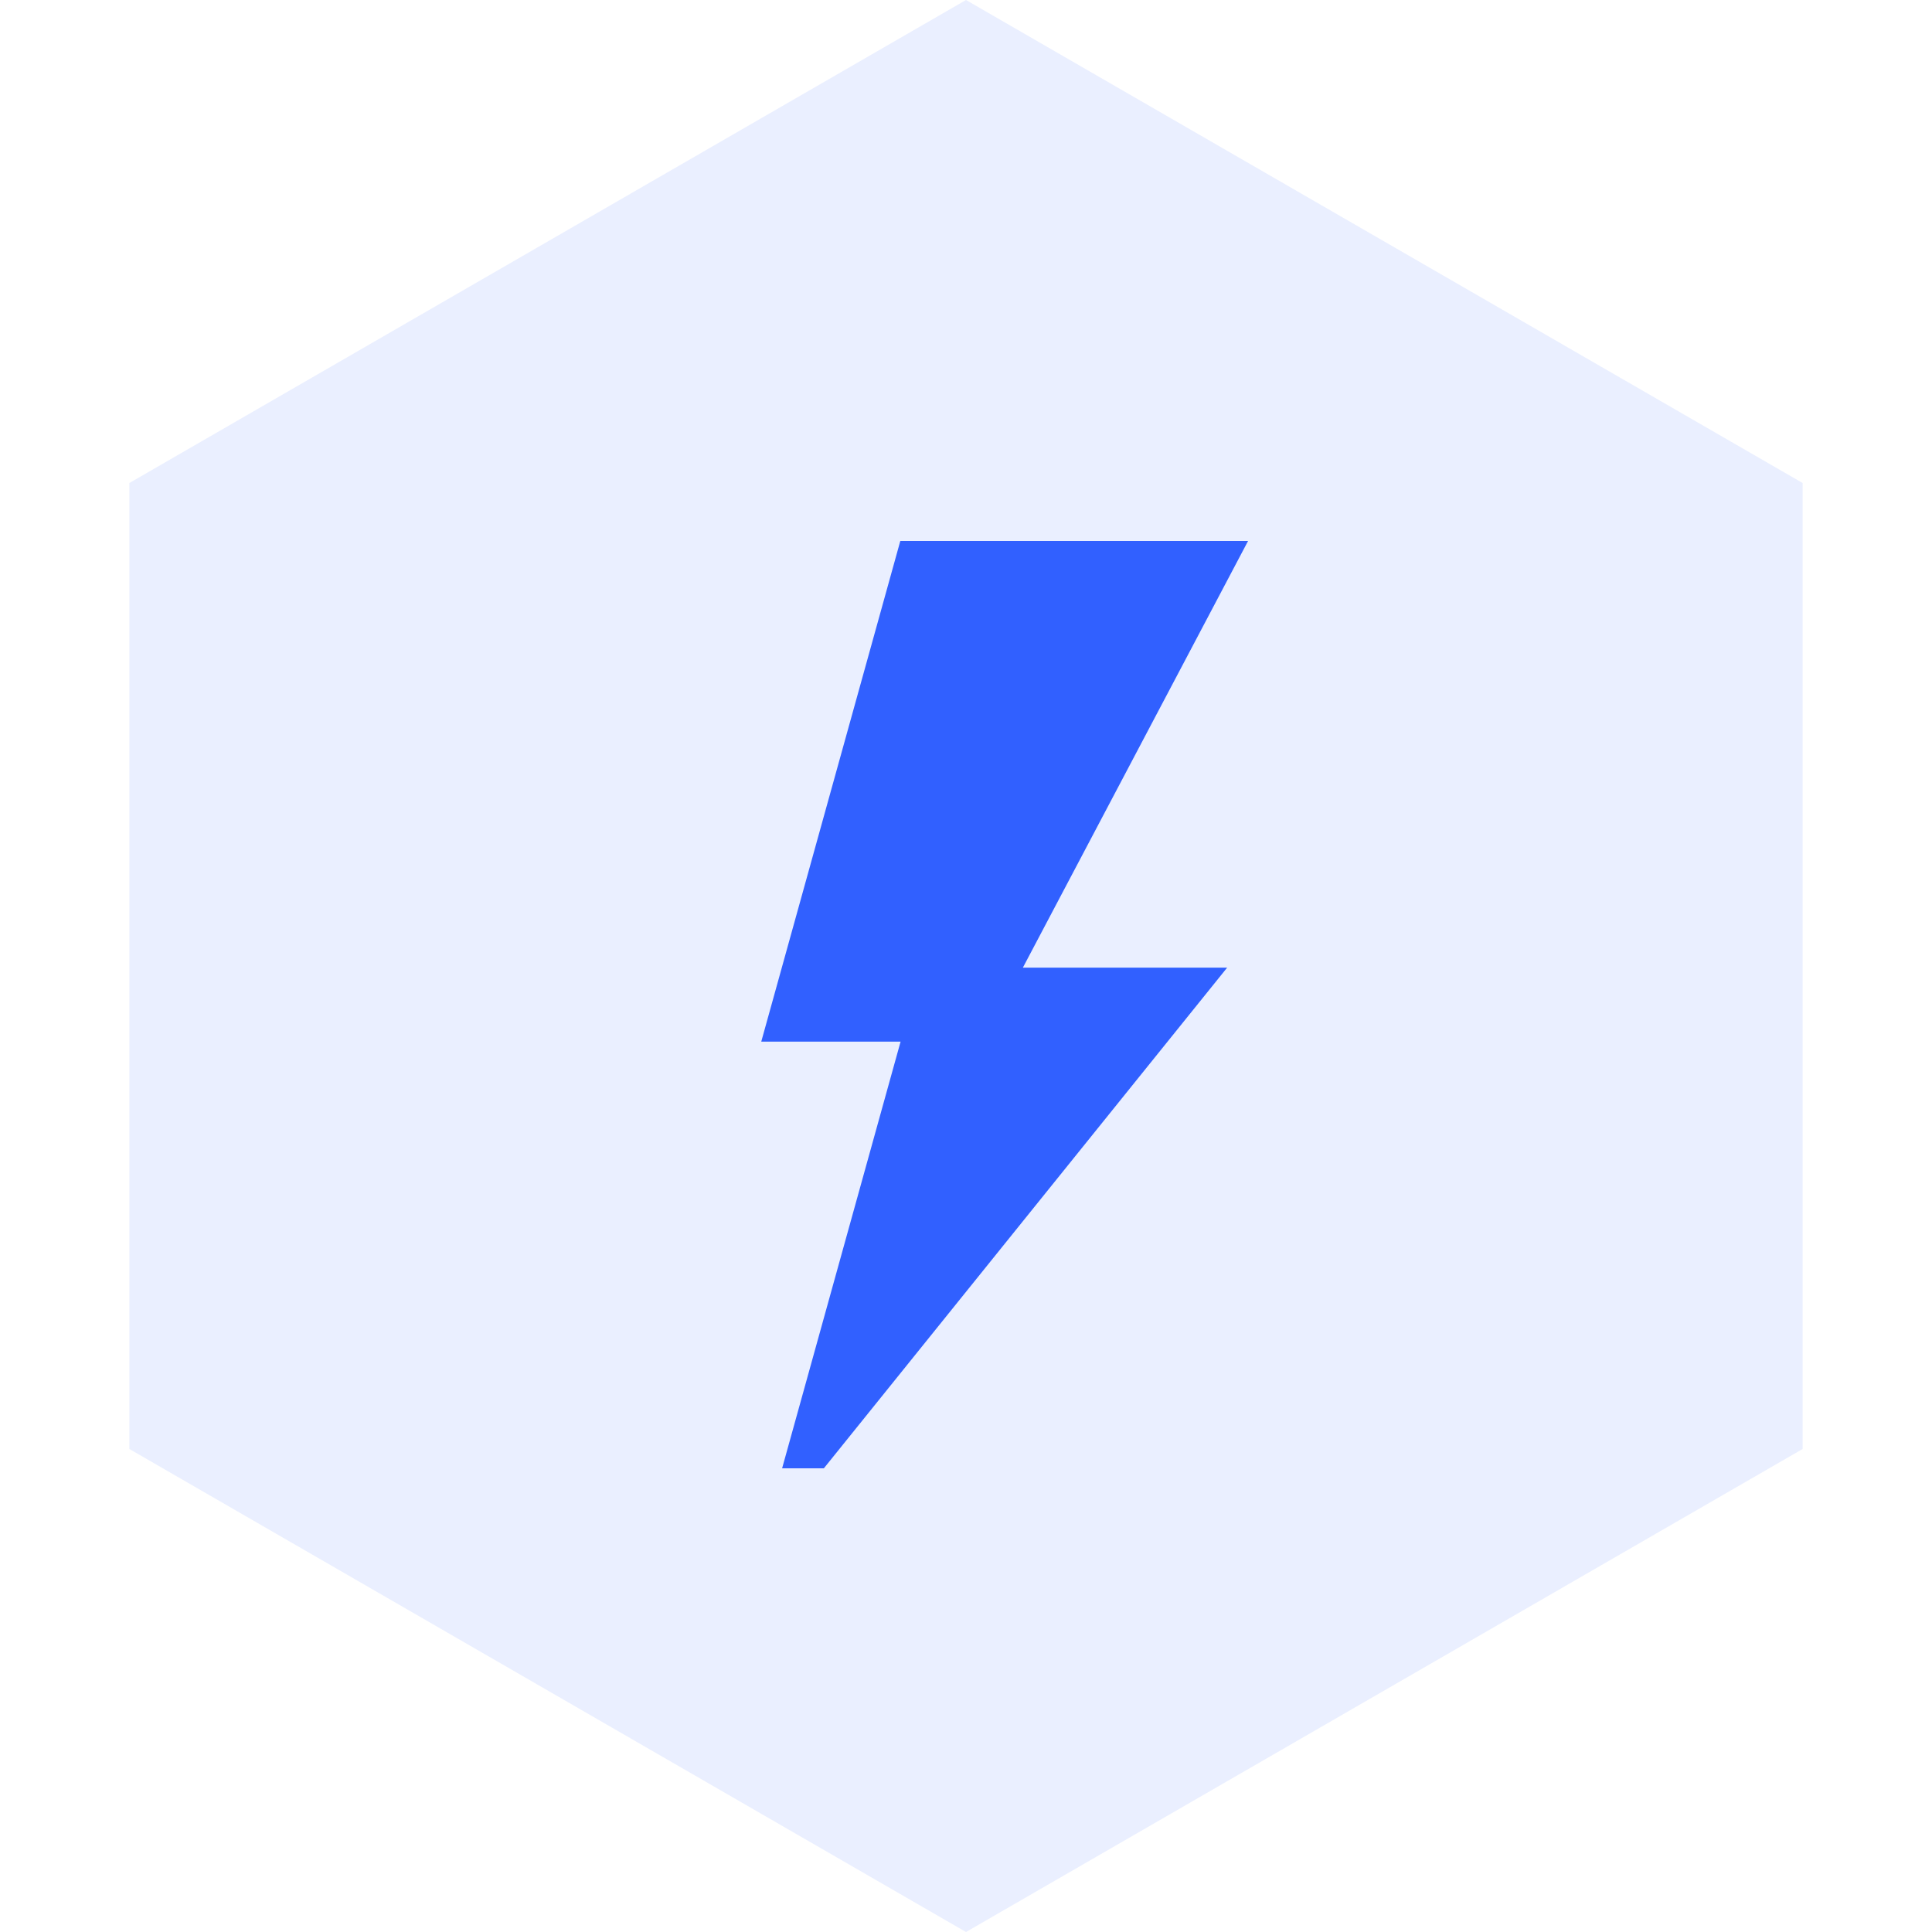
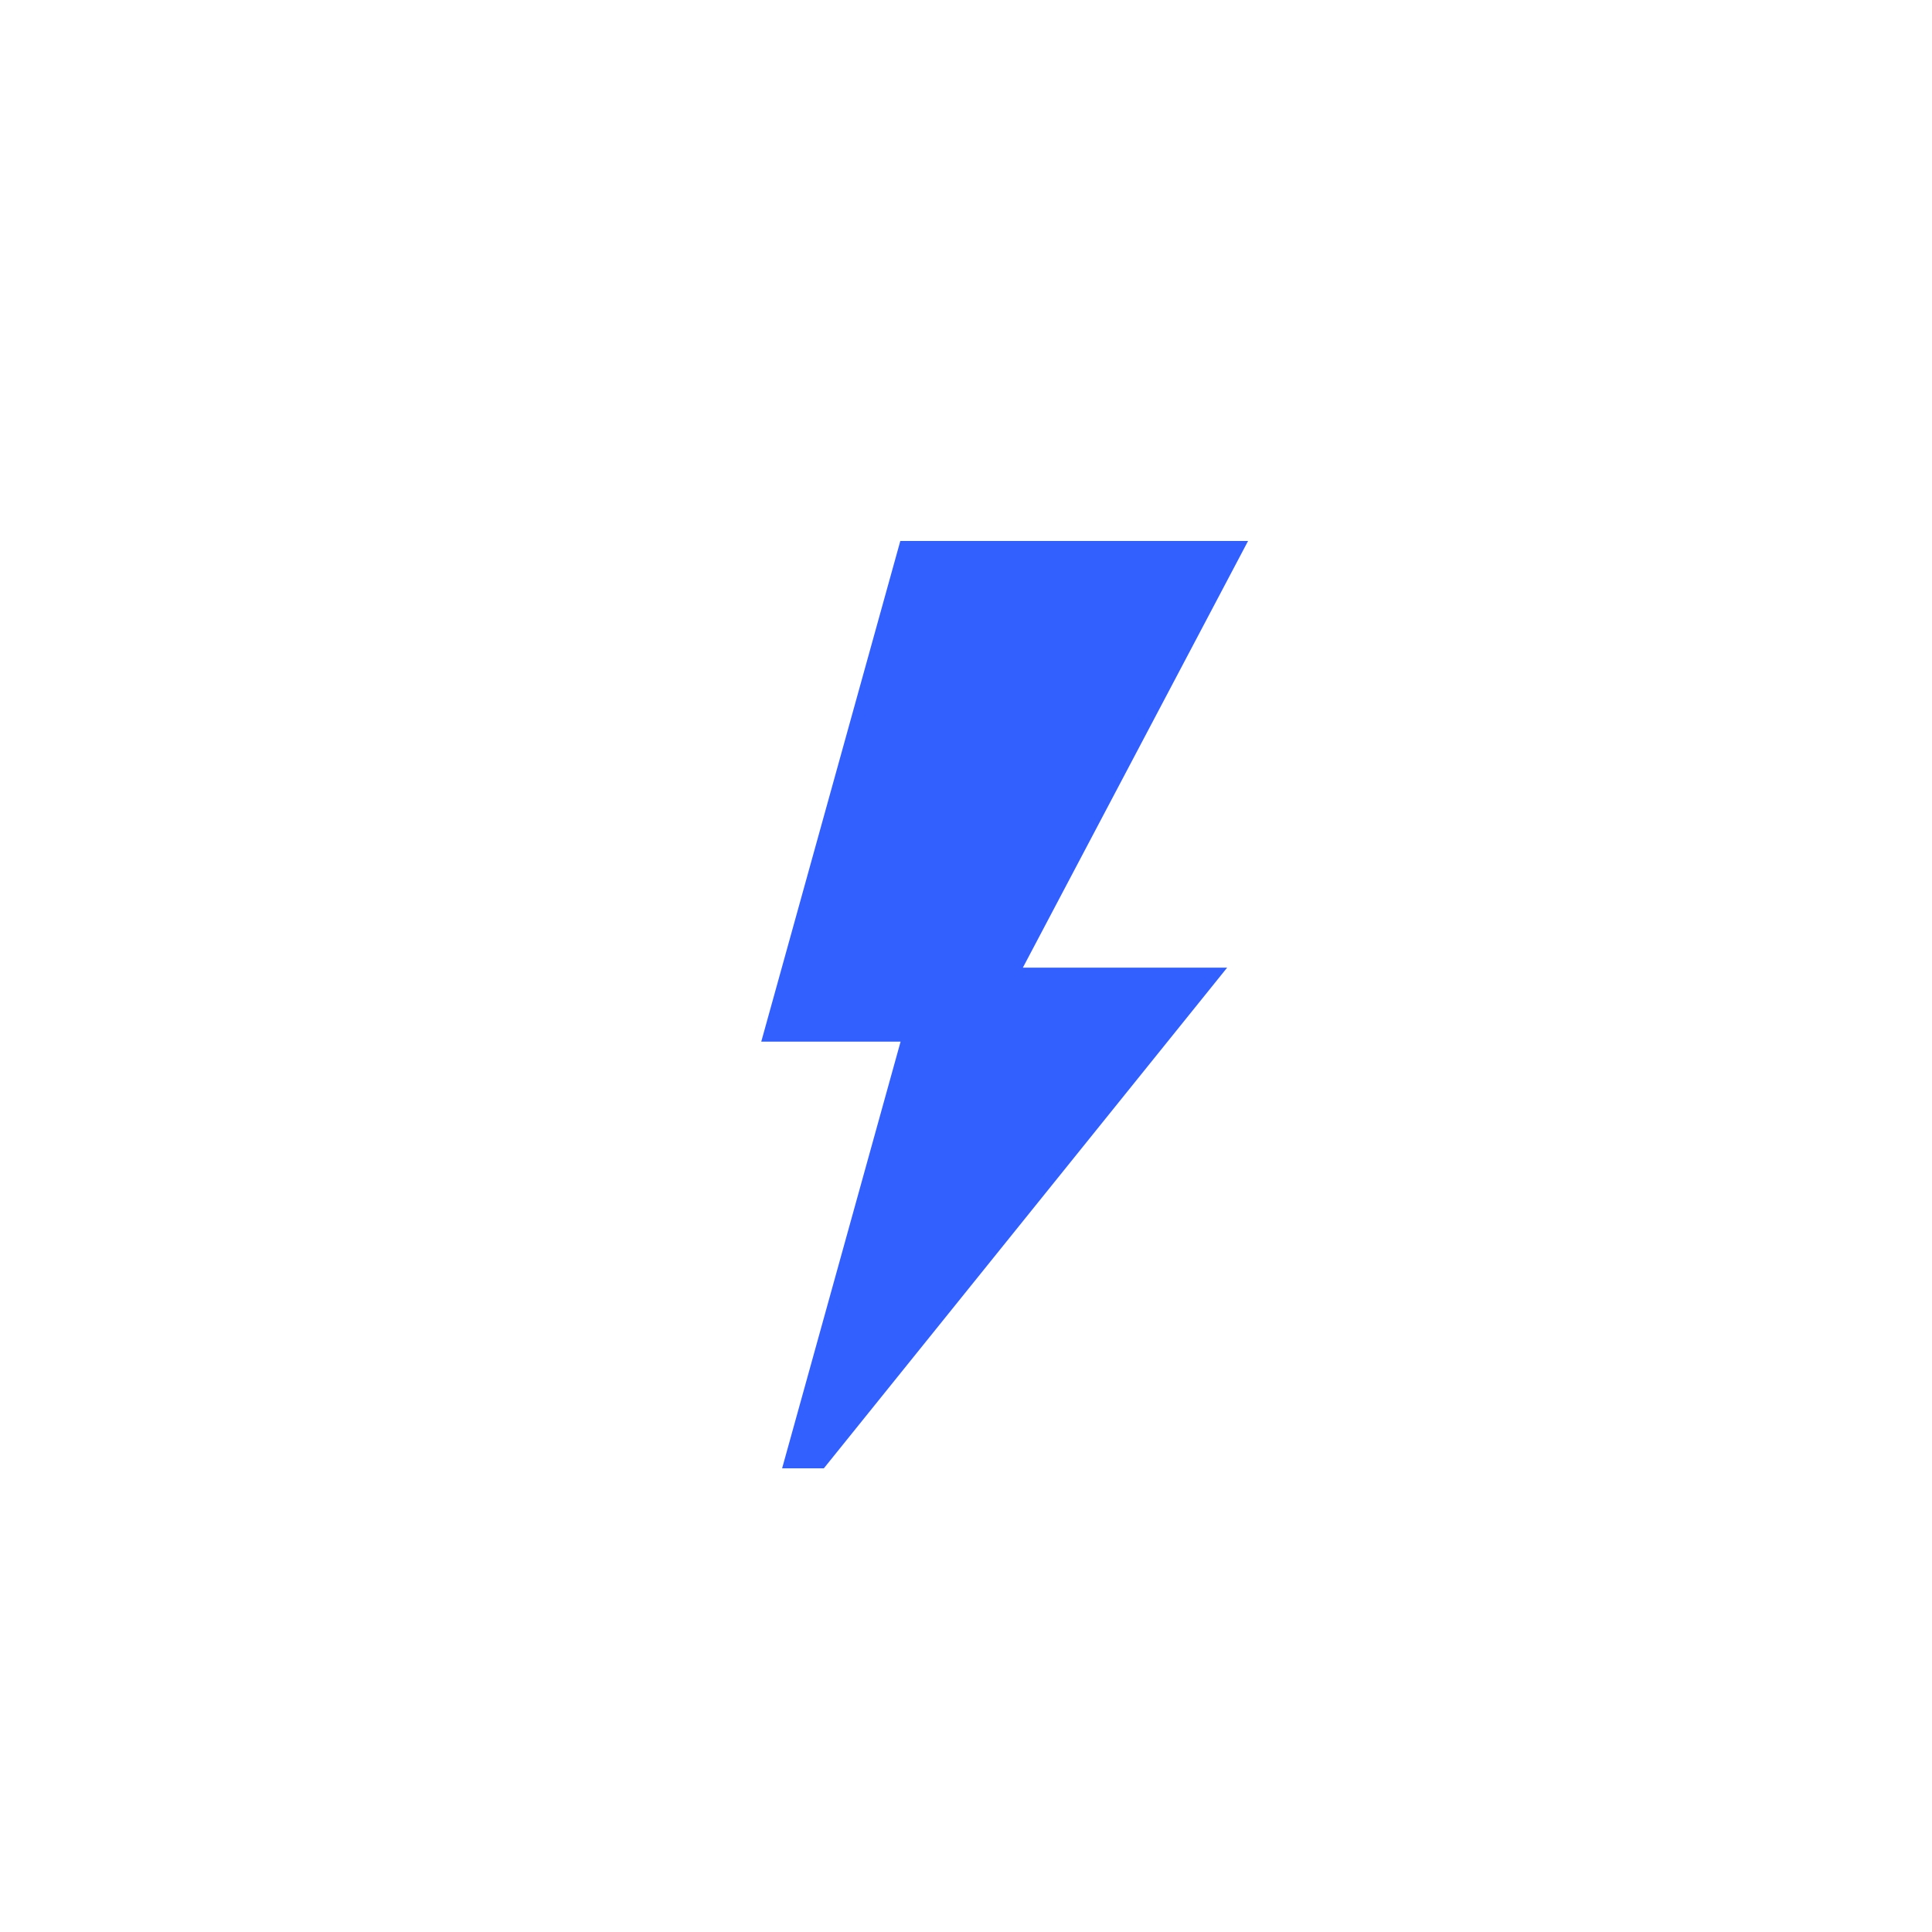
<svg xmlns="http://www.w3.org/2000/svg" width="50" height="50" viewBox="0 0 50 50" fill="none">
-   <path d="M25 0L46.651 12.5V37.5L25 50L3.349 37.5V12.5L25 0Z" fill="#3160FF" fill-opacity="0.1" />
  <path d="M32.3 14H23.3L19.701 26.958H23.307L20.241 38H21.321L31.759 25.042H26.472L32.3 14Z" fill="#3160FF" />
</svg>